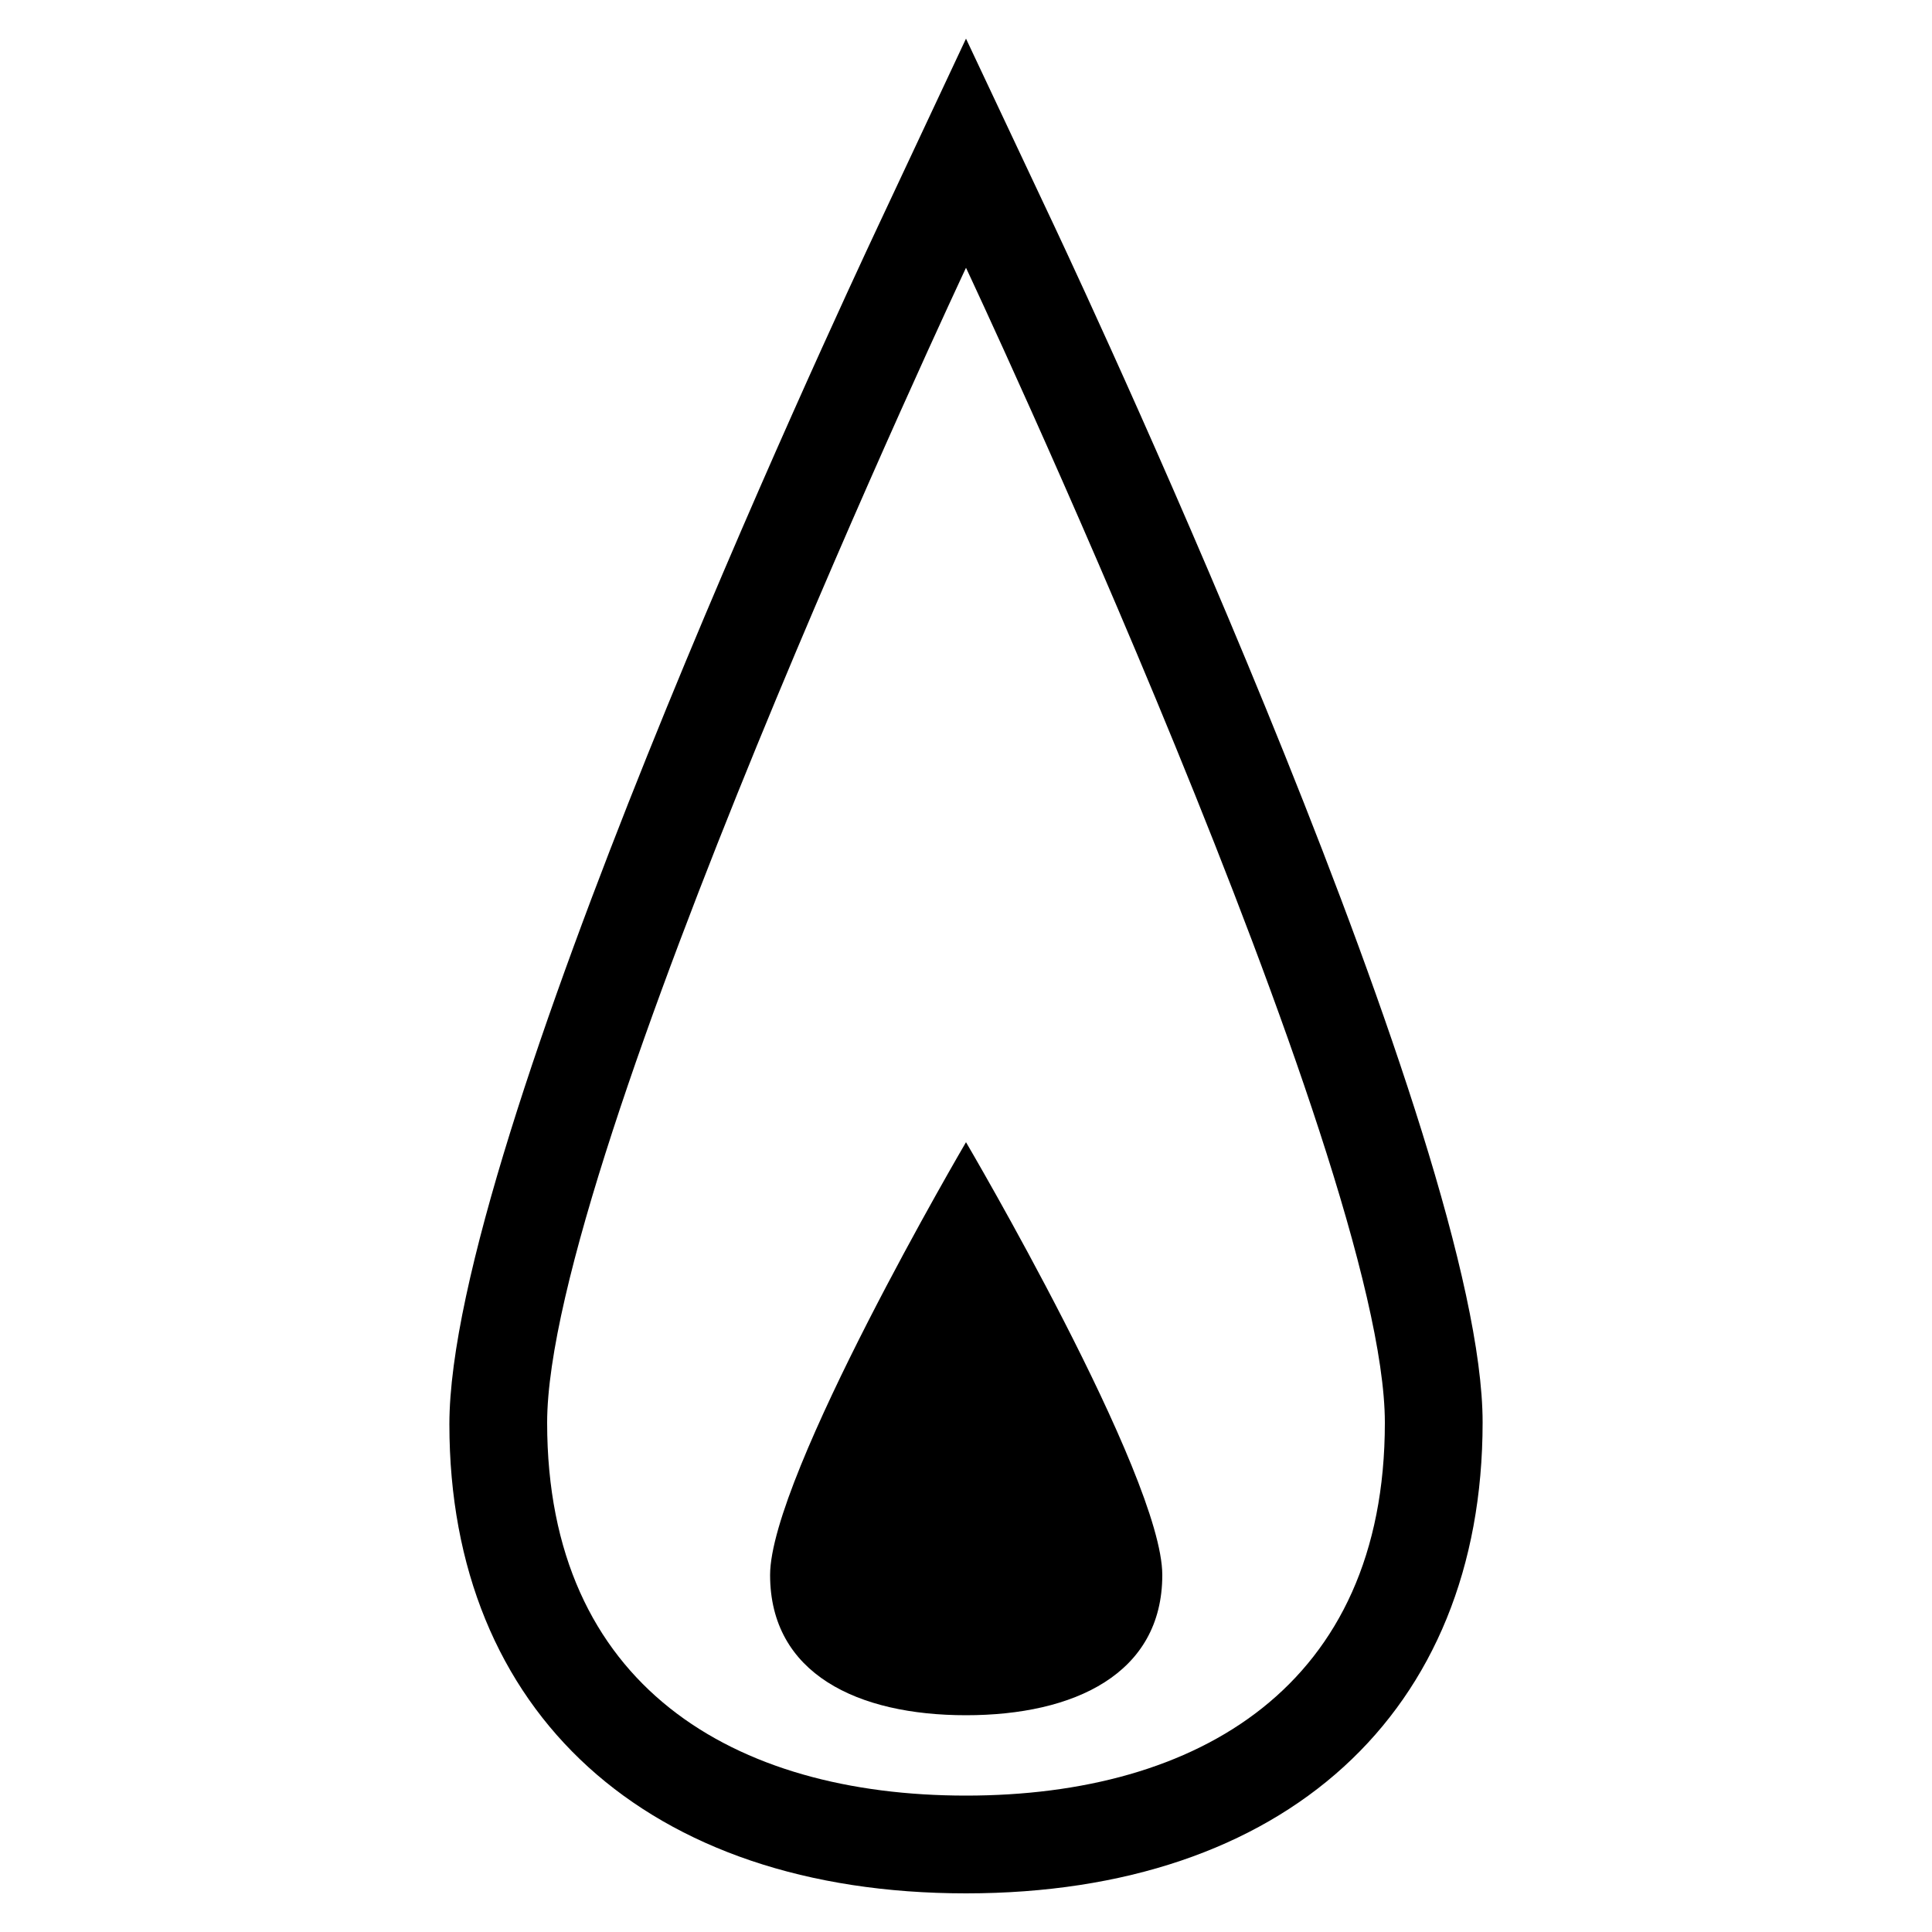
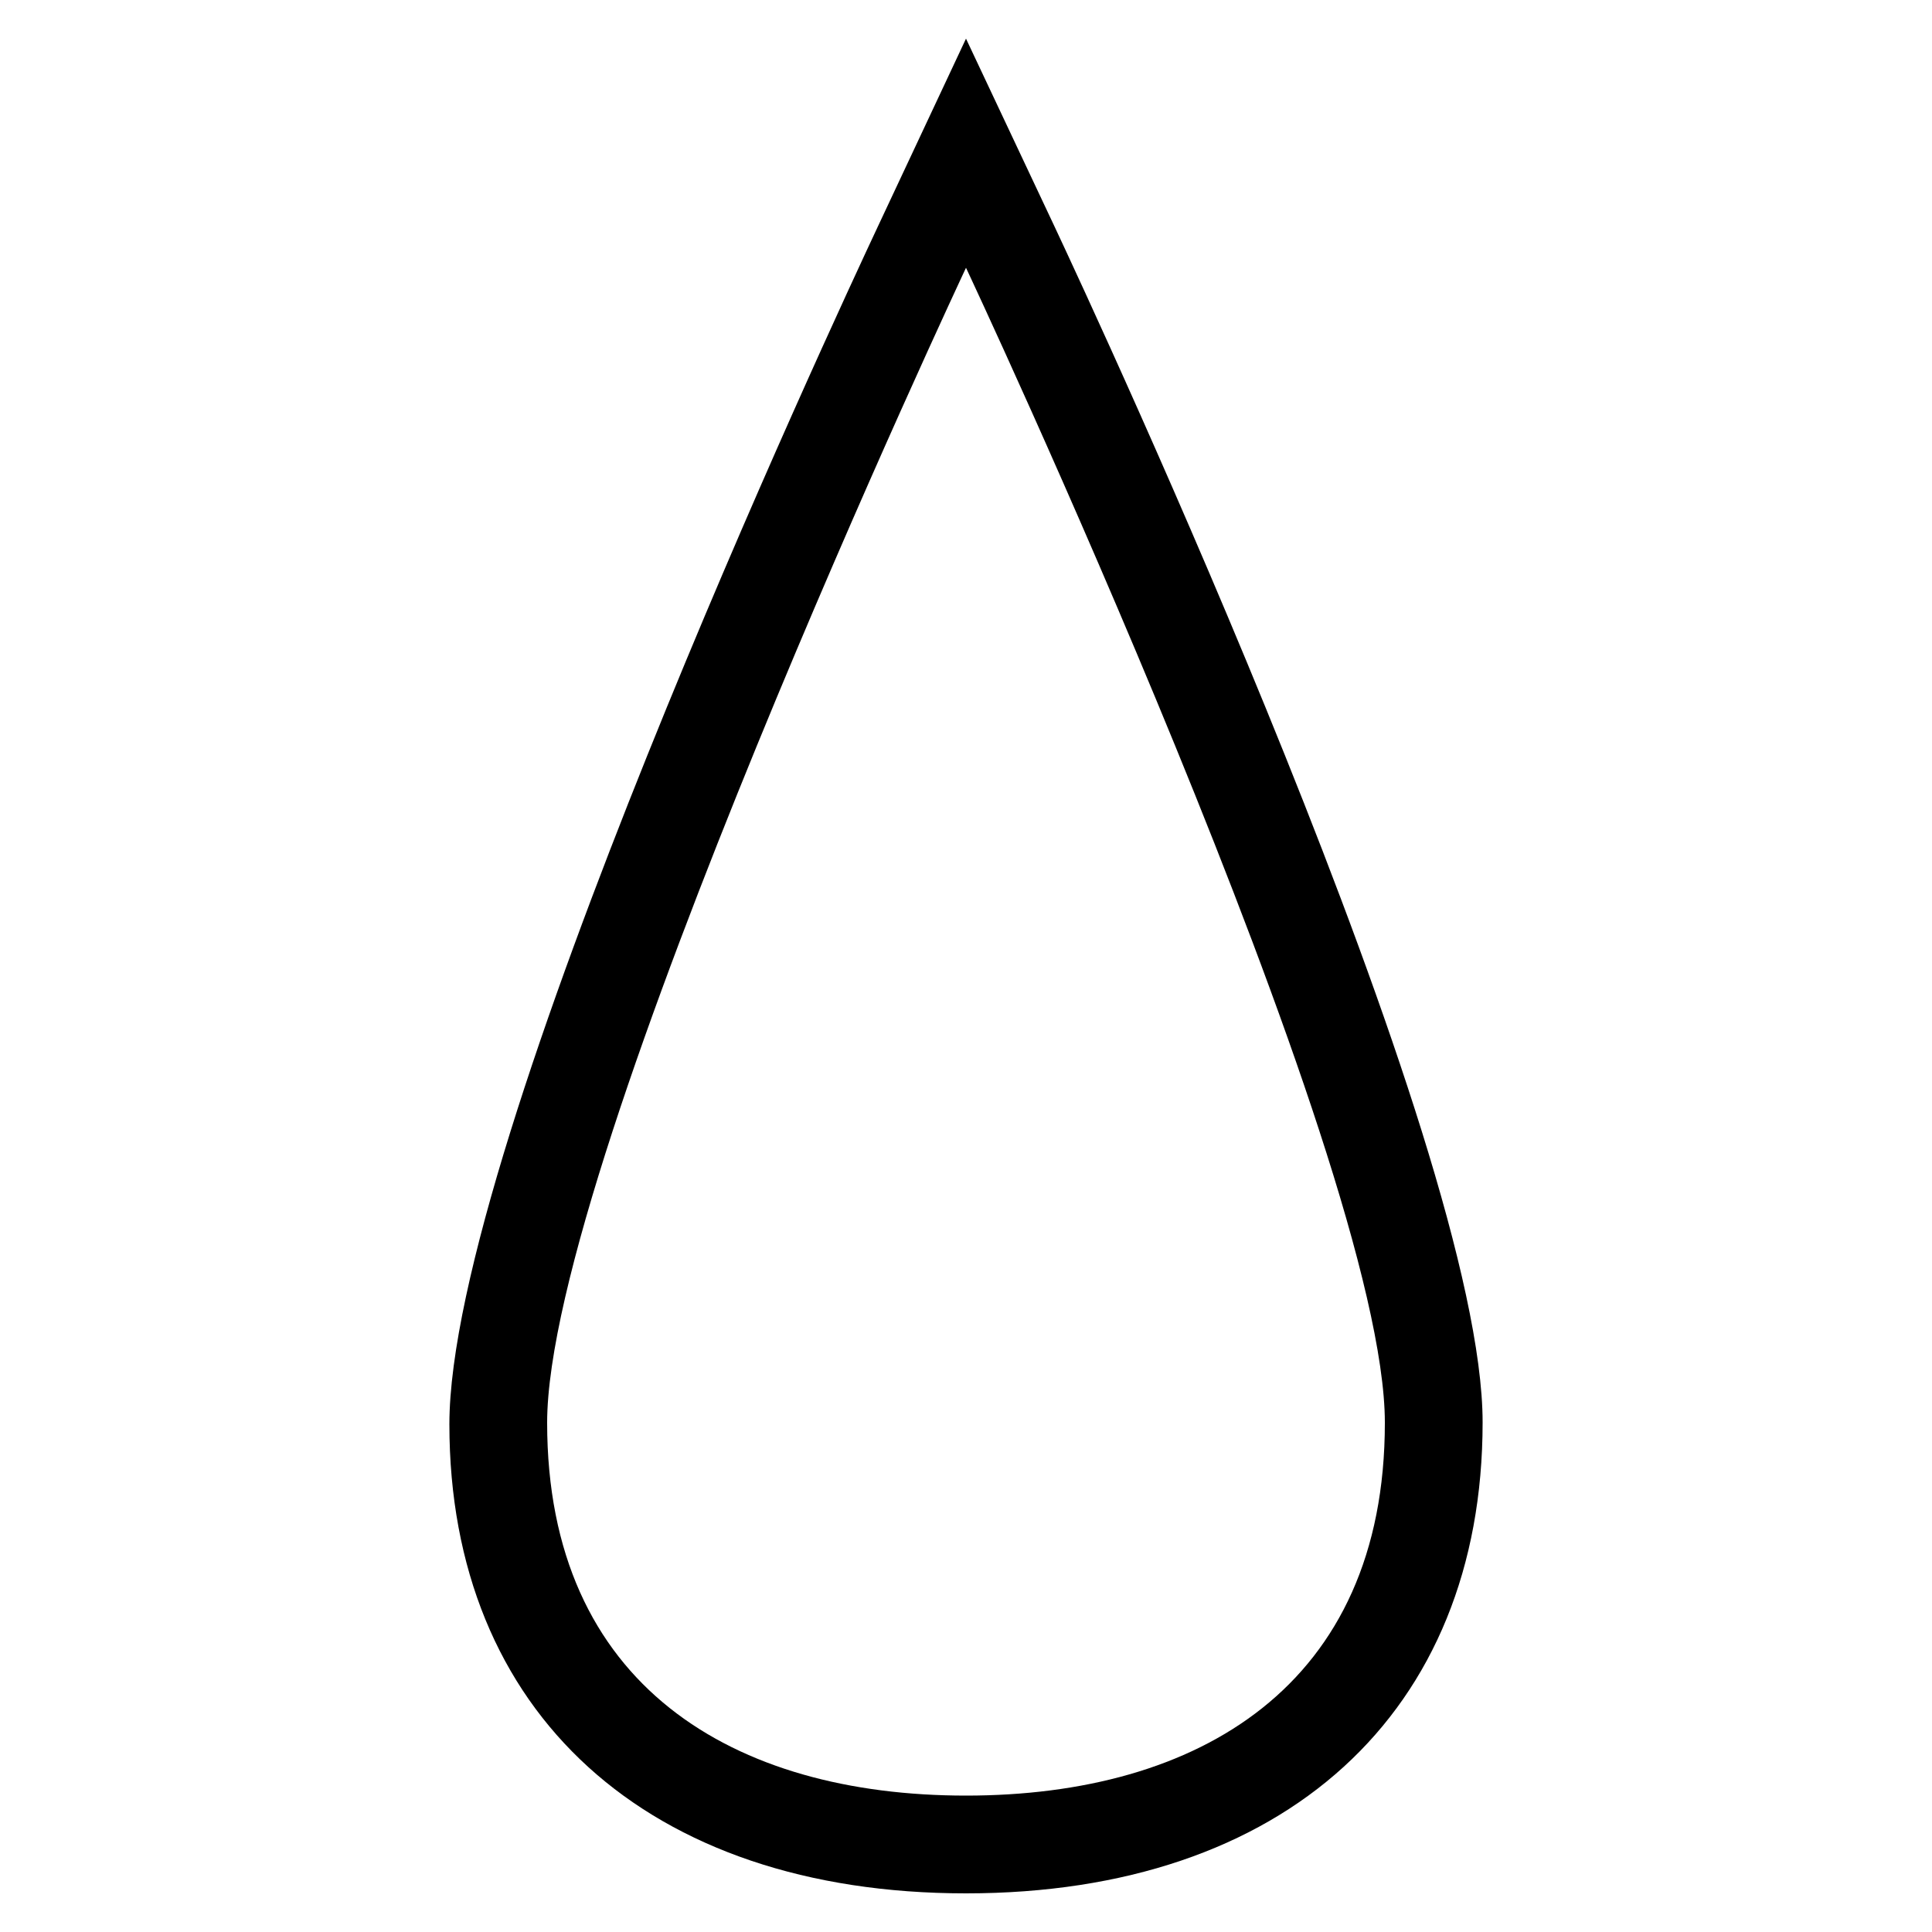
<svg xmlns="http://www.w3.org/2000/svg" id="Laag_1" data-name="Laag 1" viewBox="0 0 50 50">
  <path d="M25,1,22.72,5.86c-1.13,2.41-11.09,23.77-11.09,31C11.63,44.33,16.76,49,25,49s13.37-4.67,13.37-12.19c0-7.18-9.95-28.54-11.08-30.95Zm0,5.93S35.84,30,35.84,36.82,31,46.47,25,46.47s-10.84-2.83-10.84-9.65S25,6.93,25,6.93" />
-   <path d="M25,29.56s-5.07,8.64-5.07,11.2S22.2,44.39,25,44.39s5.08-1.07,5.08-3.63S25,29.56,25,29.56" />
</svg>